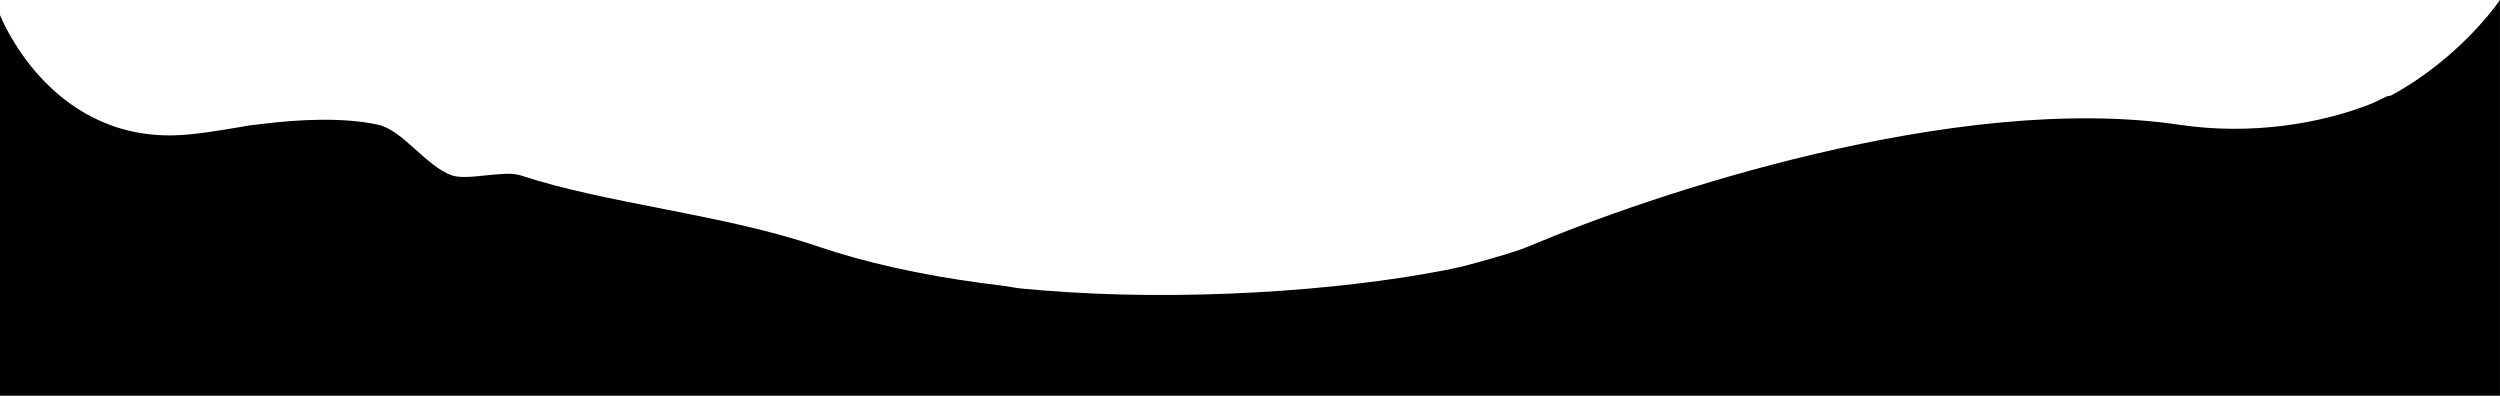
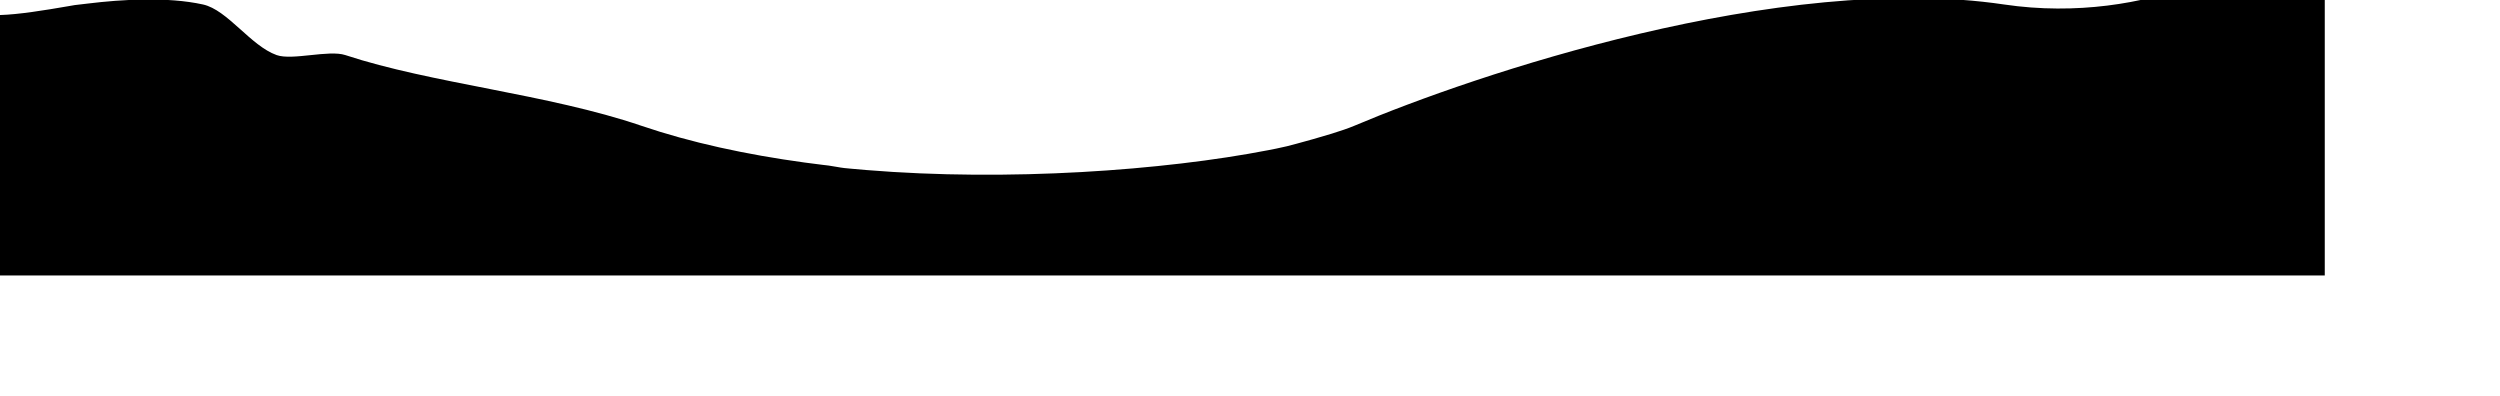
<svg xmlns="http://www.w3.org/2000/svg" width="1920.006" height="303.943" viewBox="0 0 1920.006 303.943">
-   <path id="Caminho_3716" data-name="Caminho 3716" d="M10127,1986.117s36.816,95.253,134.562,92.367c14.242-.421,33.458-3.5,52.766-6.844.484-.084,3.327-.6,4.6-.795.316-.049,9.662-1.127,10.709-1.254,24.821-3.02,60.208-5.306,87.833.789,18.876,4.164,36.552,31.738,56.535,38.856,12.05,4.292,40.063-4.2,52.766,0,66.134,21.848,155.564,29.847,227.24,54.252,38.054,12.957,80.677,22.15,125.436,28.263,2.772.379,12.1,1.571,13.9,1.789,1.337.162,2.971.355,4.606.545,2.7.313,8.872,1.6,12,1.909,1.538.152,3.078.3,4.675.451,2.15.2,10.241.914,12.183,1.073,108.793,8.962,228.776.3,308.777-15.242,1.5-.291,4.076-.775,6.145-1.214,2.737-.582,5.5-1.189,8.2-1.805,2.953-.673,11.055-2.955,14.737-3.966,1.691-.464,3.459-.955,5.573-1.55,2.061-.58,11.35-3.3,13.985-4.111,6.4-1.975,12.894-4.165,17.56-6.142,91.712-38.856,326.778-118.642,498.895-93.108,55.938,8.3,107.566-1.137,143.633-14.658,1.688-.633,3.8-1.5,5.44-2.2,1.767-.753-1.93.878,0,0,1.116-.508,5.645-2.656,6.847-3.248.955-.471,1.9-.946,3.079-1.545.842-.429,2.811-.369,3.868-.943,53.863-29.219,83.443-73.219,83.443-73.219v303.944H10127Z" transform="translate(-10127 -1974.571)" />
+   <path id="Caminho_3716" data-name="Caminho 3716" d="M10127,1986.117c14.242-.421,33.458-3.5,52.766-6.844.484-.084,3.327-.6,4.6-.795.316-.049,9.662-1.127,10.709-1.254,24.821-3.02,60.208-5.306,87.833.789,18.876,4.164,36.552,31.738,56.535,38.856,12.05,4.292,40.063-4.2,52.766,0,66.134,21.848,155.564,29.847,227.24,54.252,38.054,12.957,80.677,22.15,125.436,28.263,2.772.379,12.1,1.571,13.9,1.789,1.337.162,2.971.355,4.606.545,2.7.313,8.872,1.6,12,1.909,1.538.152,3.078.3,4.675.451,2.15.2,10.241.914,12.183,1.073,108.793,8.962,228.776.3,308.777-15.242,1.5-.291,4.076-.775,6.145-1.214,2.737-.582,5.5-1.189,8.2-1.805,2.953-.673,11.055-2.955,14.737-3.966,1.691-.464,3.459-.955,5.573-1.55,2.061-.58,11.35-3.3,13.985-4.111,6.4-1.975,12.894-4.165,17.56-6.142,91.712-38.856,326.778-118.642,498.895-93.108,55.938,8.3,107.566-1.137,143.633-14.658,1.688-.633,3.8-1.5,5.44-2.2,1.767-.753-1.93.878,0,0,1.116-.508,5.645-2.656,6.847-3.248.955-.471,1.9-.946,3.079-1.545.842-.429,2.811-.369,3.868-.943,53.863-29.219,83.443-73.219,83.443-73.219v303.944H10127Z" transform="translate(-10127 -1974.571)" />
</svg>